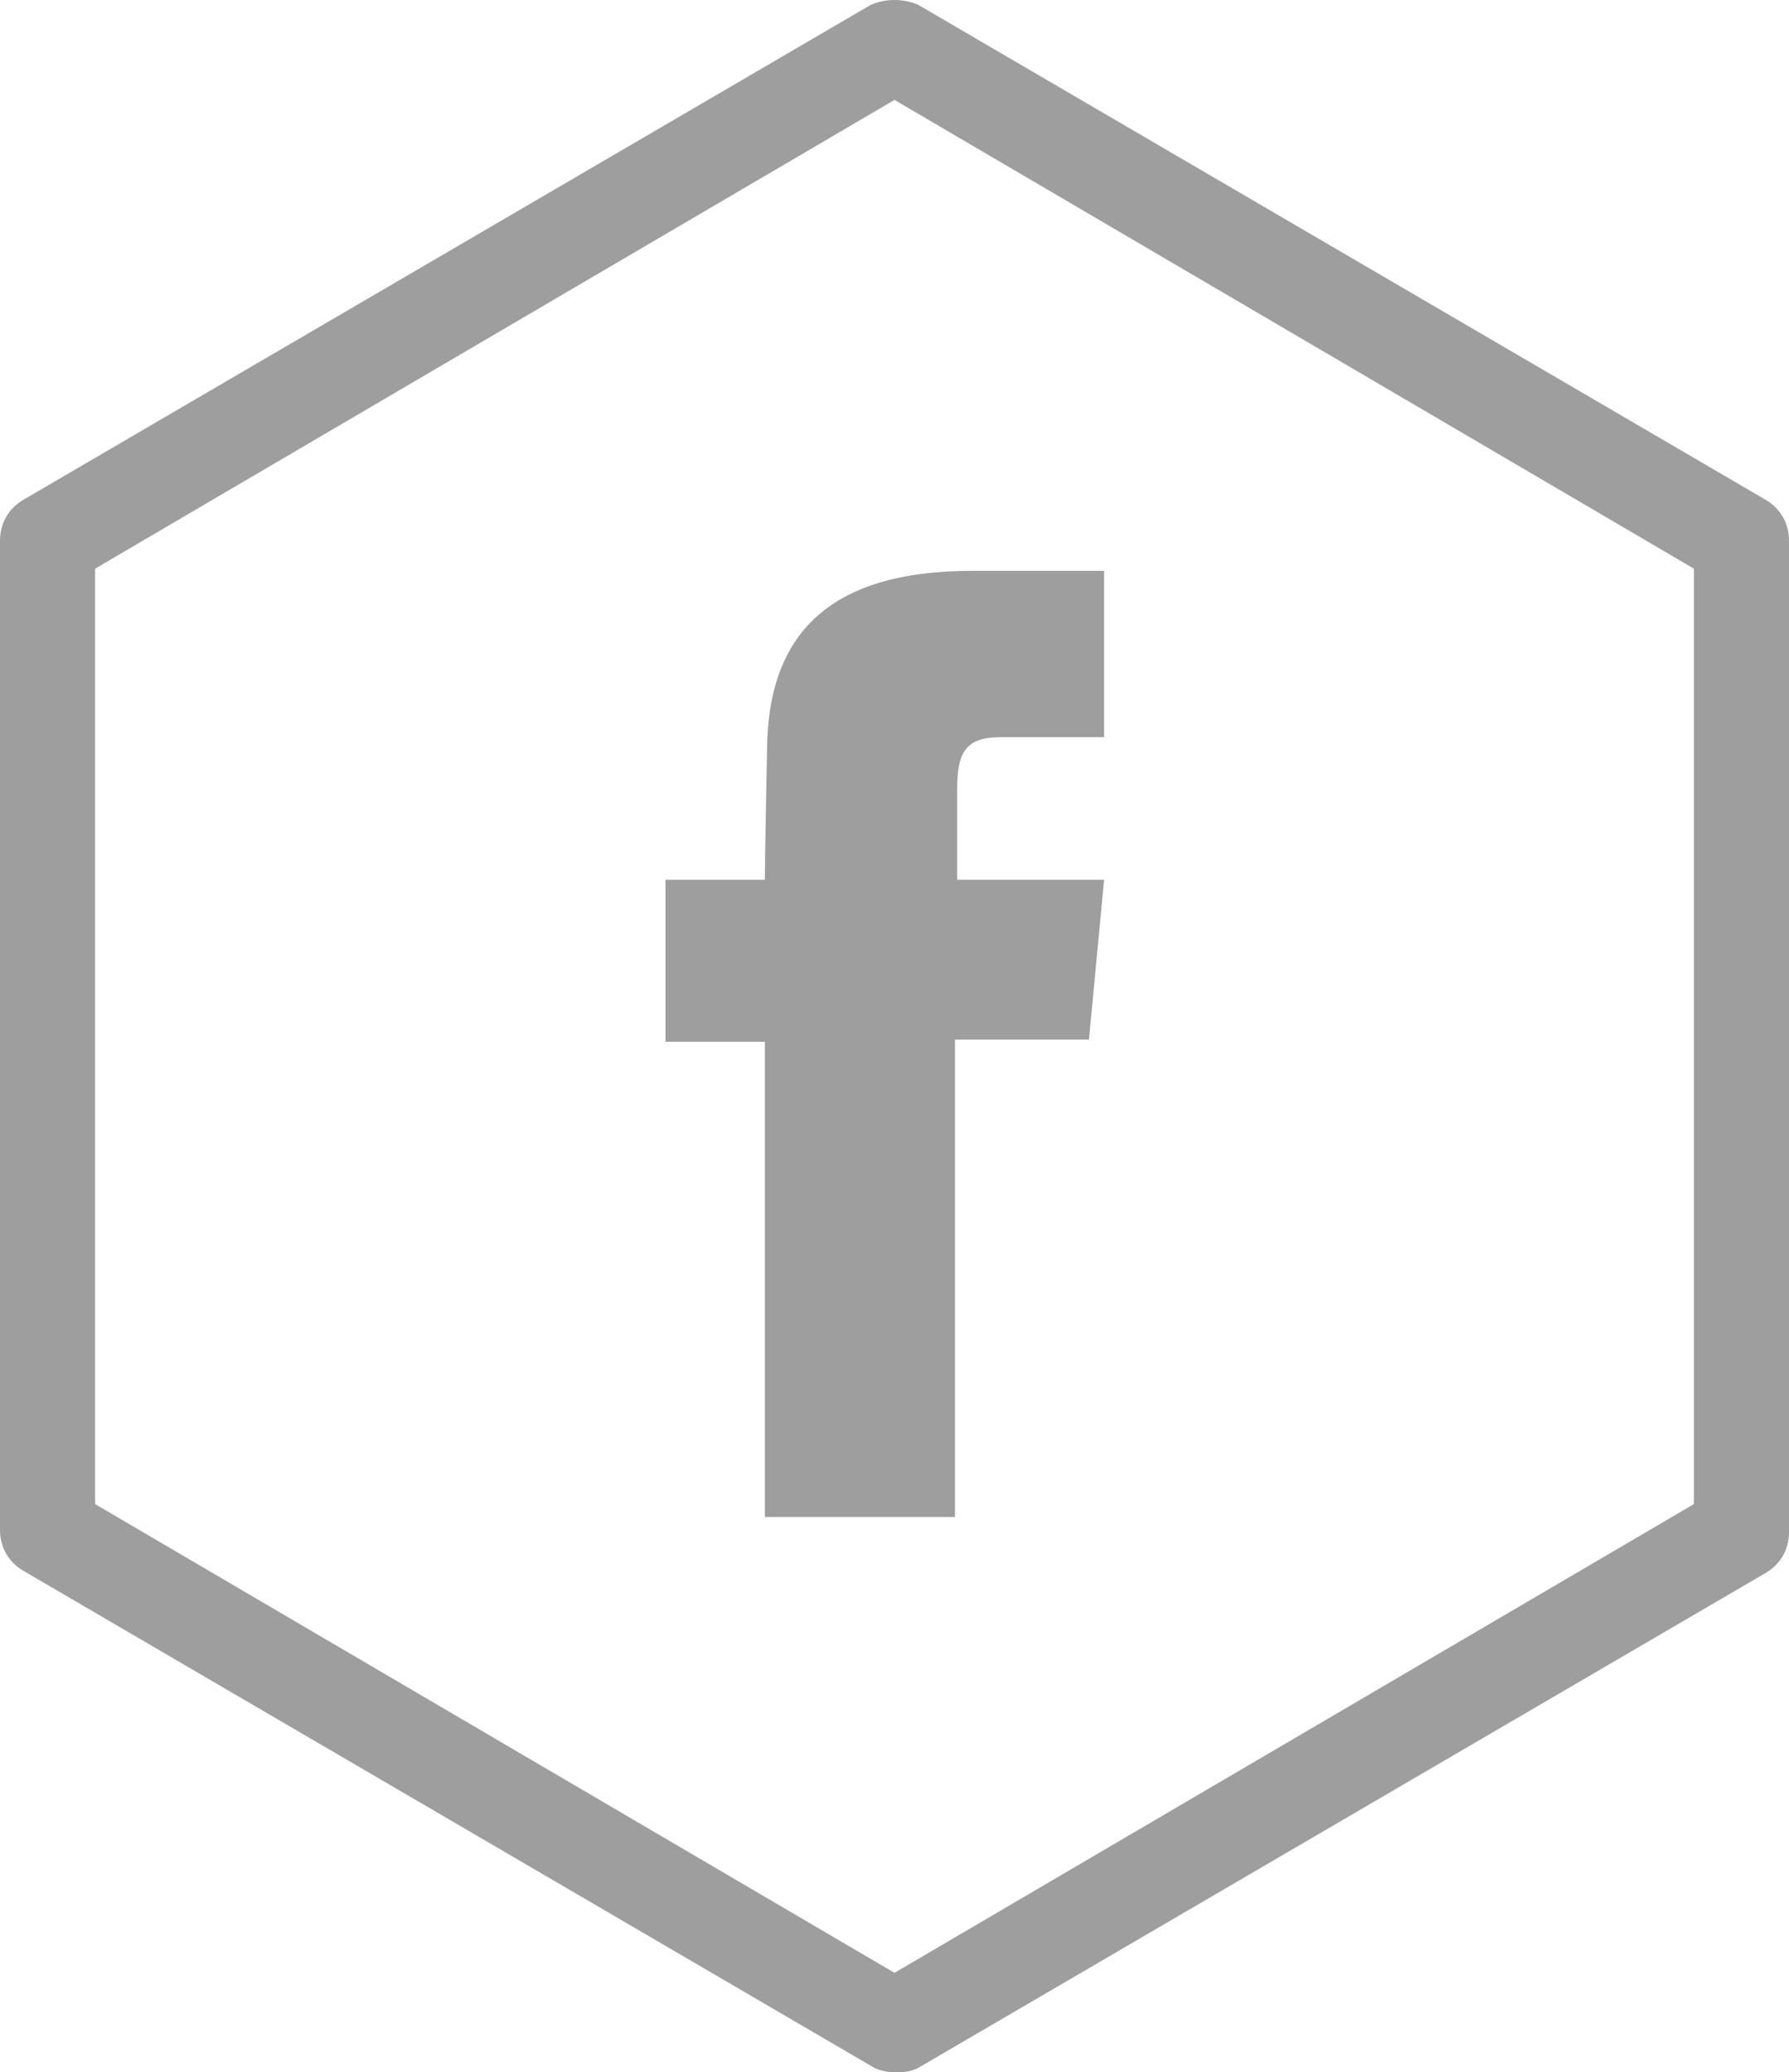
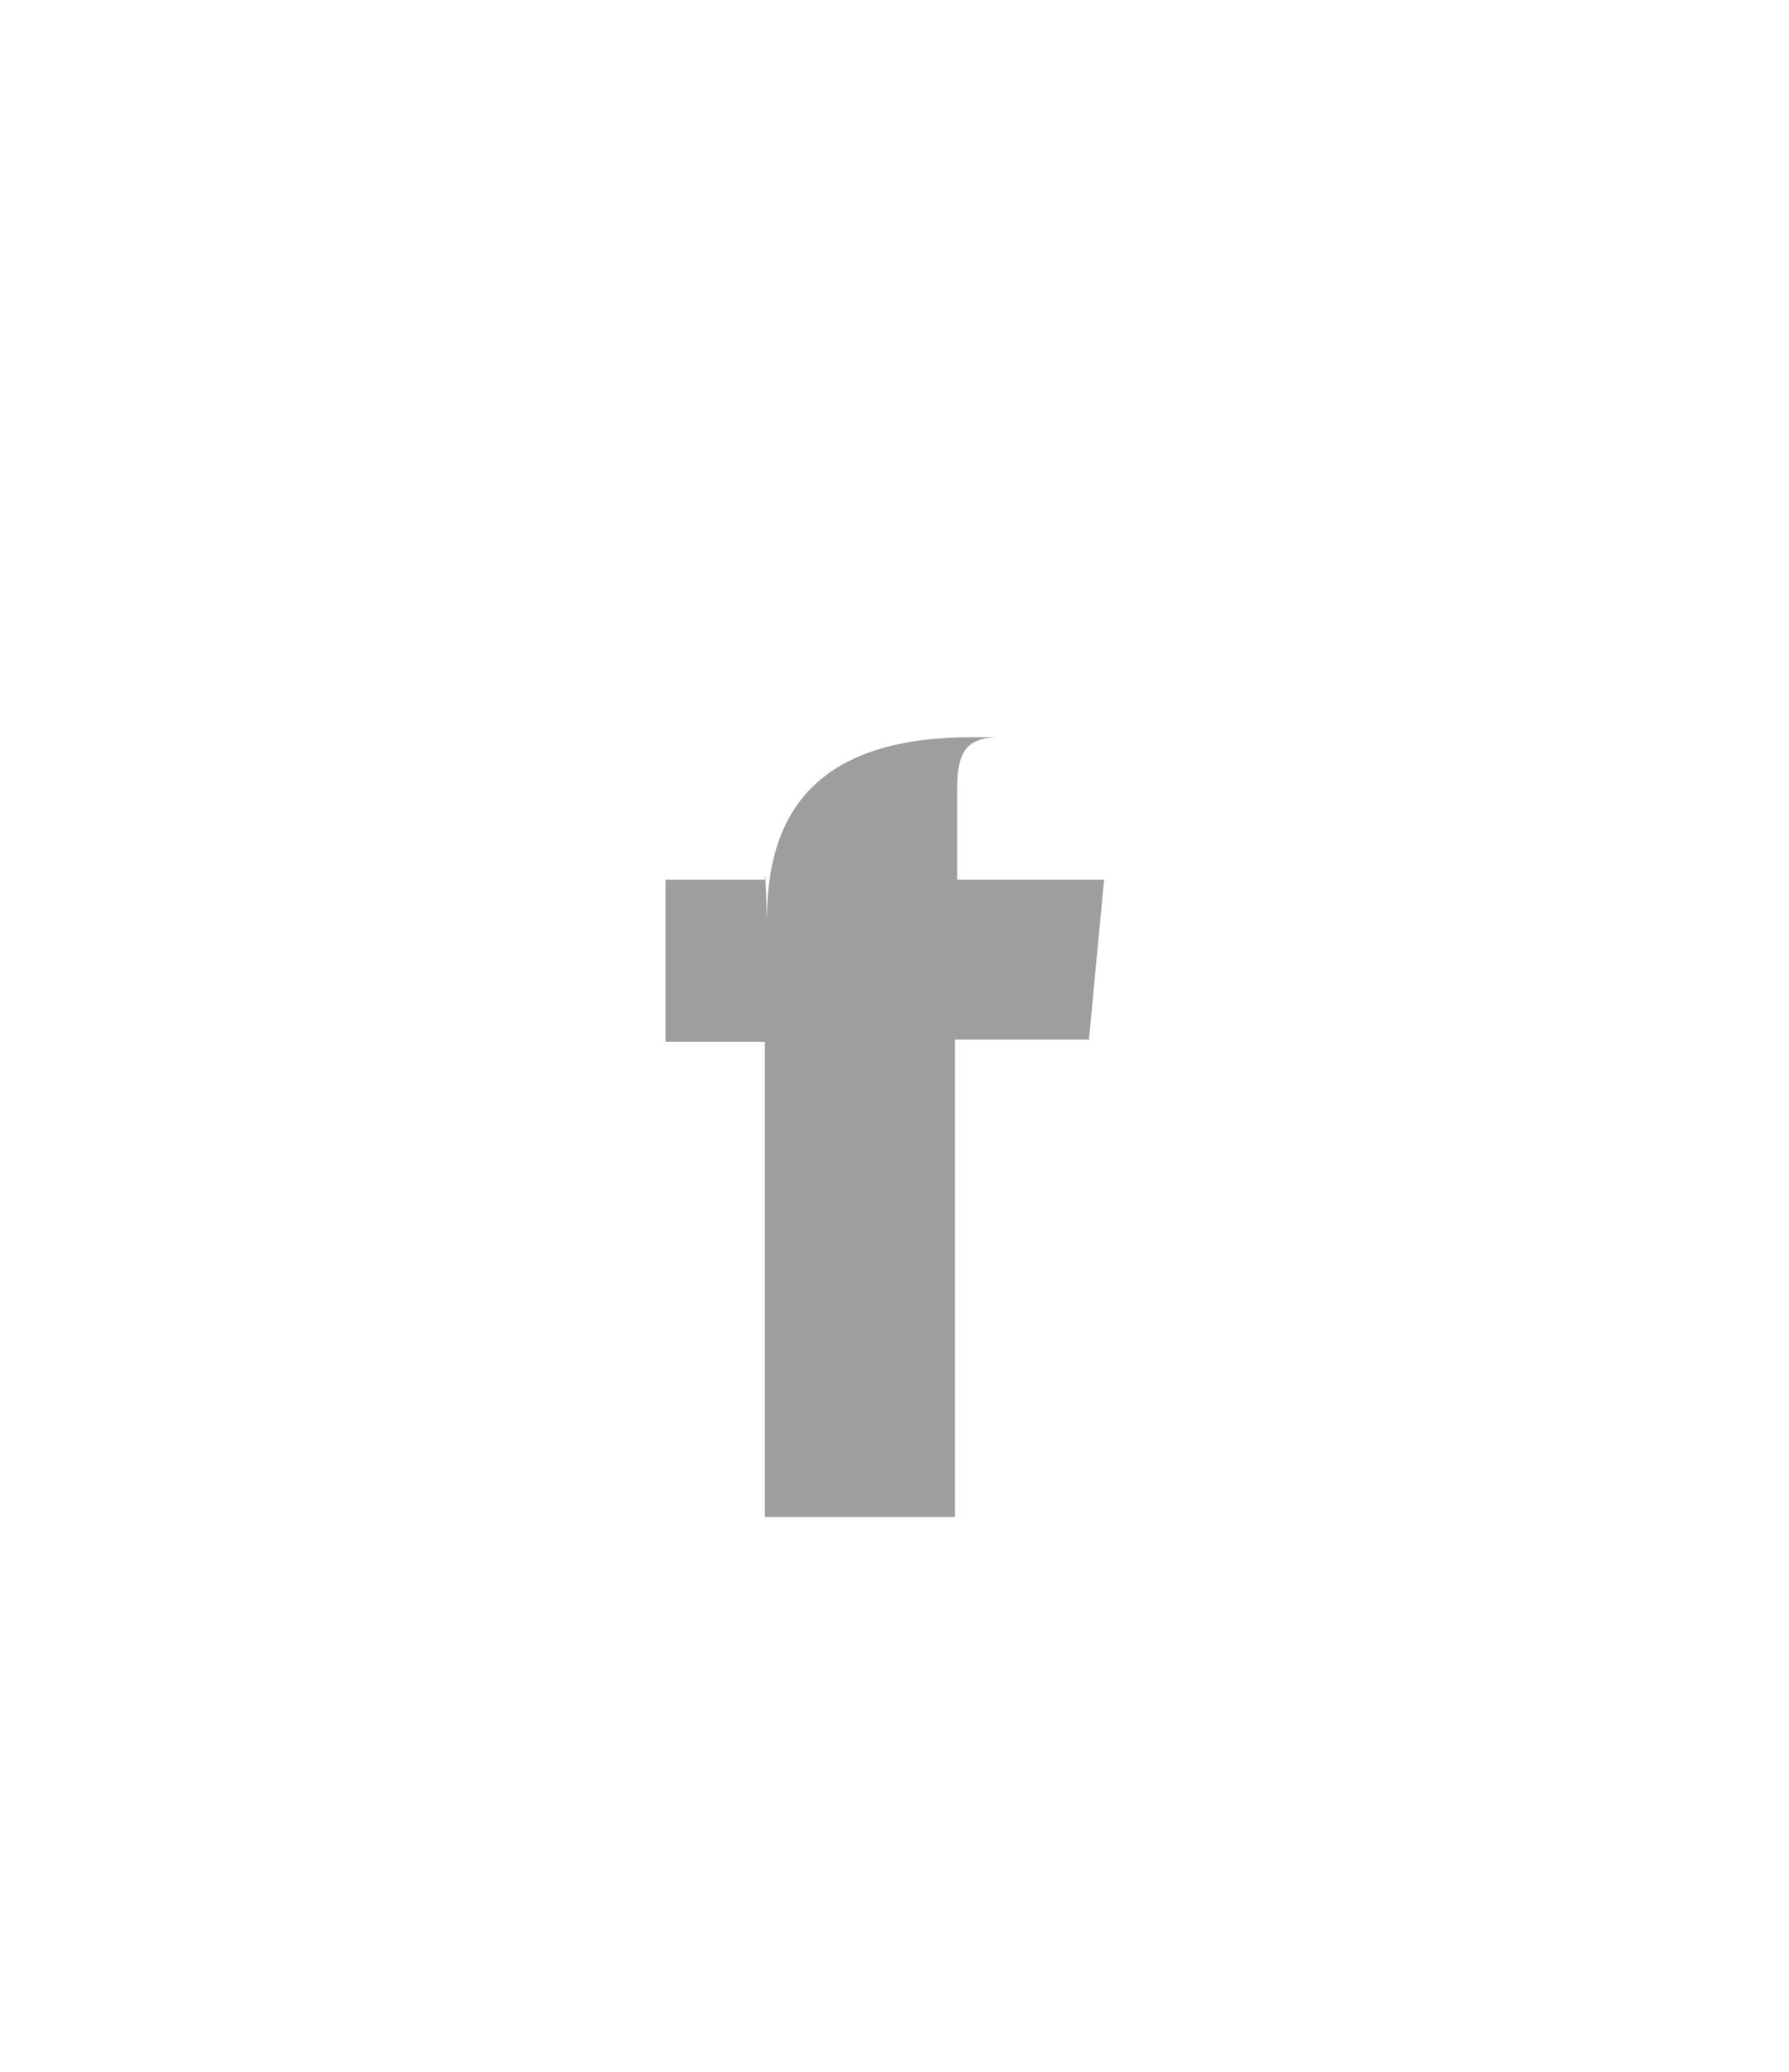
<svg xmlns="http://www.w3.org/2000/svg" viewBox="221.046 100.064 82.8 95.925">
-   <path class="st0" d="M49.9,98c-0.4,0-0.8-0.1-1.1-0.3L9.6,74.8c-0.7-0.4-1.1-1.1-1.1-1.9V27.1c0-0.8,0.4-1.5,1.1-1.9L48.8,2.3 C49.5,2,50.3,2,51,2.3l39.2,22.9c0.7,0.4,1.1,1.1,1.1,1.9V73c0,0.8-0.4,1.5-1.1,1.9L51,97.8C50.6,98,50.3,98,49.9,98z M12.9,71.7 l37,21.7l37-21.7V28.4l-37-21.7l-37,21.7V71.7z" style="fill: rgb(158, 158, 158);" transform="matrix(1, 0, 0, 1, 212.546, 97.989)" />
-   <path id="facebook-icon" class="st0" d="M43.9,42.8h-4.6v7.5h4.6v22h8.8V50.2h6.2l0.7-7.4h-6.8c0,0,0-2.8,0-4.2c0-1.7,0.4-2.4,2-2.4 c1.4,0,4.8,0,4.8,0v-7.7c0,0-5,0-6.1,0c-6.6,0-9.5,2.9-9.5,8.4C43.9,41.7,43.9,42.8,43.9,42.8z" style="fill: rgb(158, 158, 158);" transform="matrix(1, 0, 0, 1, 212.546, 97.989)" />
+   <path id="facebook-icon" class="st0" d="M43.9,42.8h-4.6v7.5h4.6v22h8.8V50.2h6.2l0.7-7.4h-6.8c0,0,0-2.8,0-4.2c0-1.7,0.4-2.4,2-2.4 c1.4,0,4.8,0,4.8,0c0,0-5,0-6.1,0c-6.6,0-9.5,2.9-9.5,8.4C43.9,41.7,43.9,42.8,43.9,42.8z" style="fill: rgb(158, 158, 158);" transform="matrix(1, 0, 0, 1, 212.546, 97.989)" />
</svg>